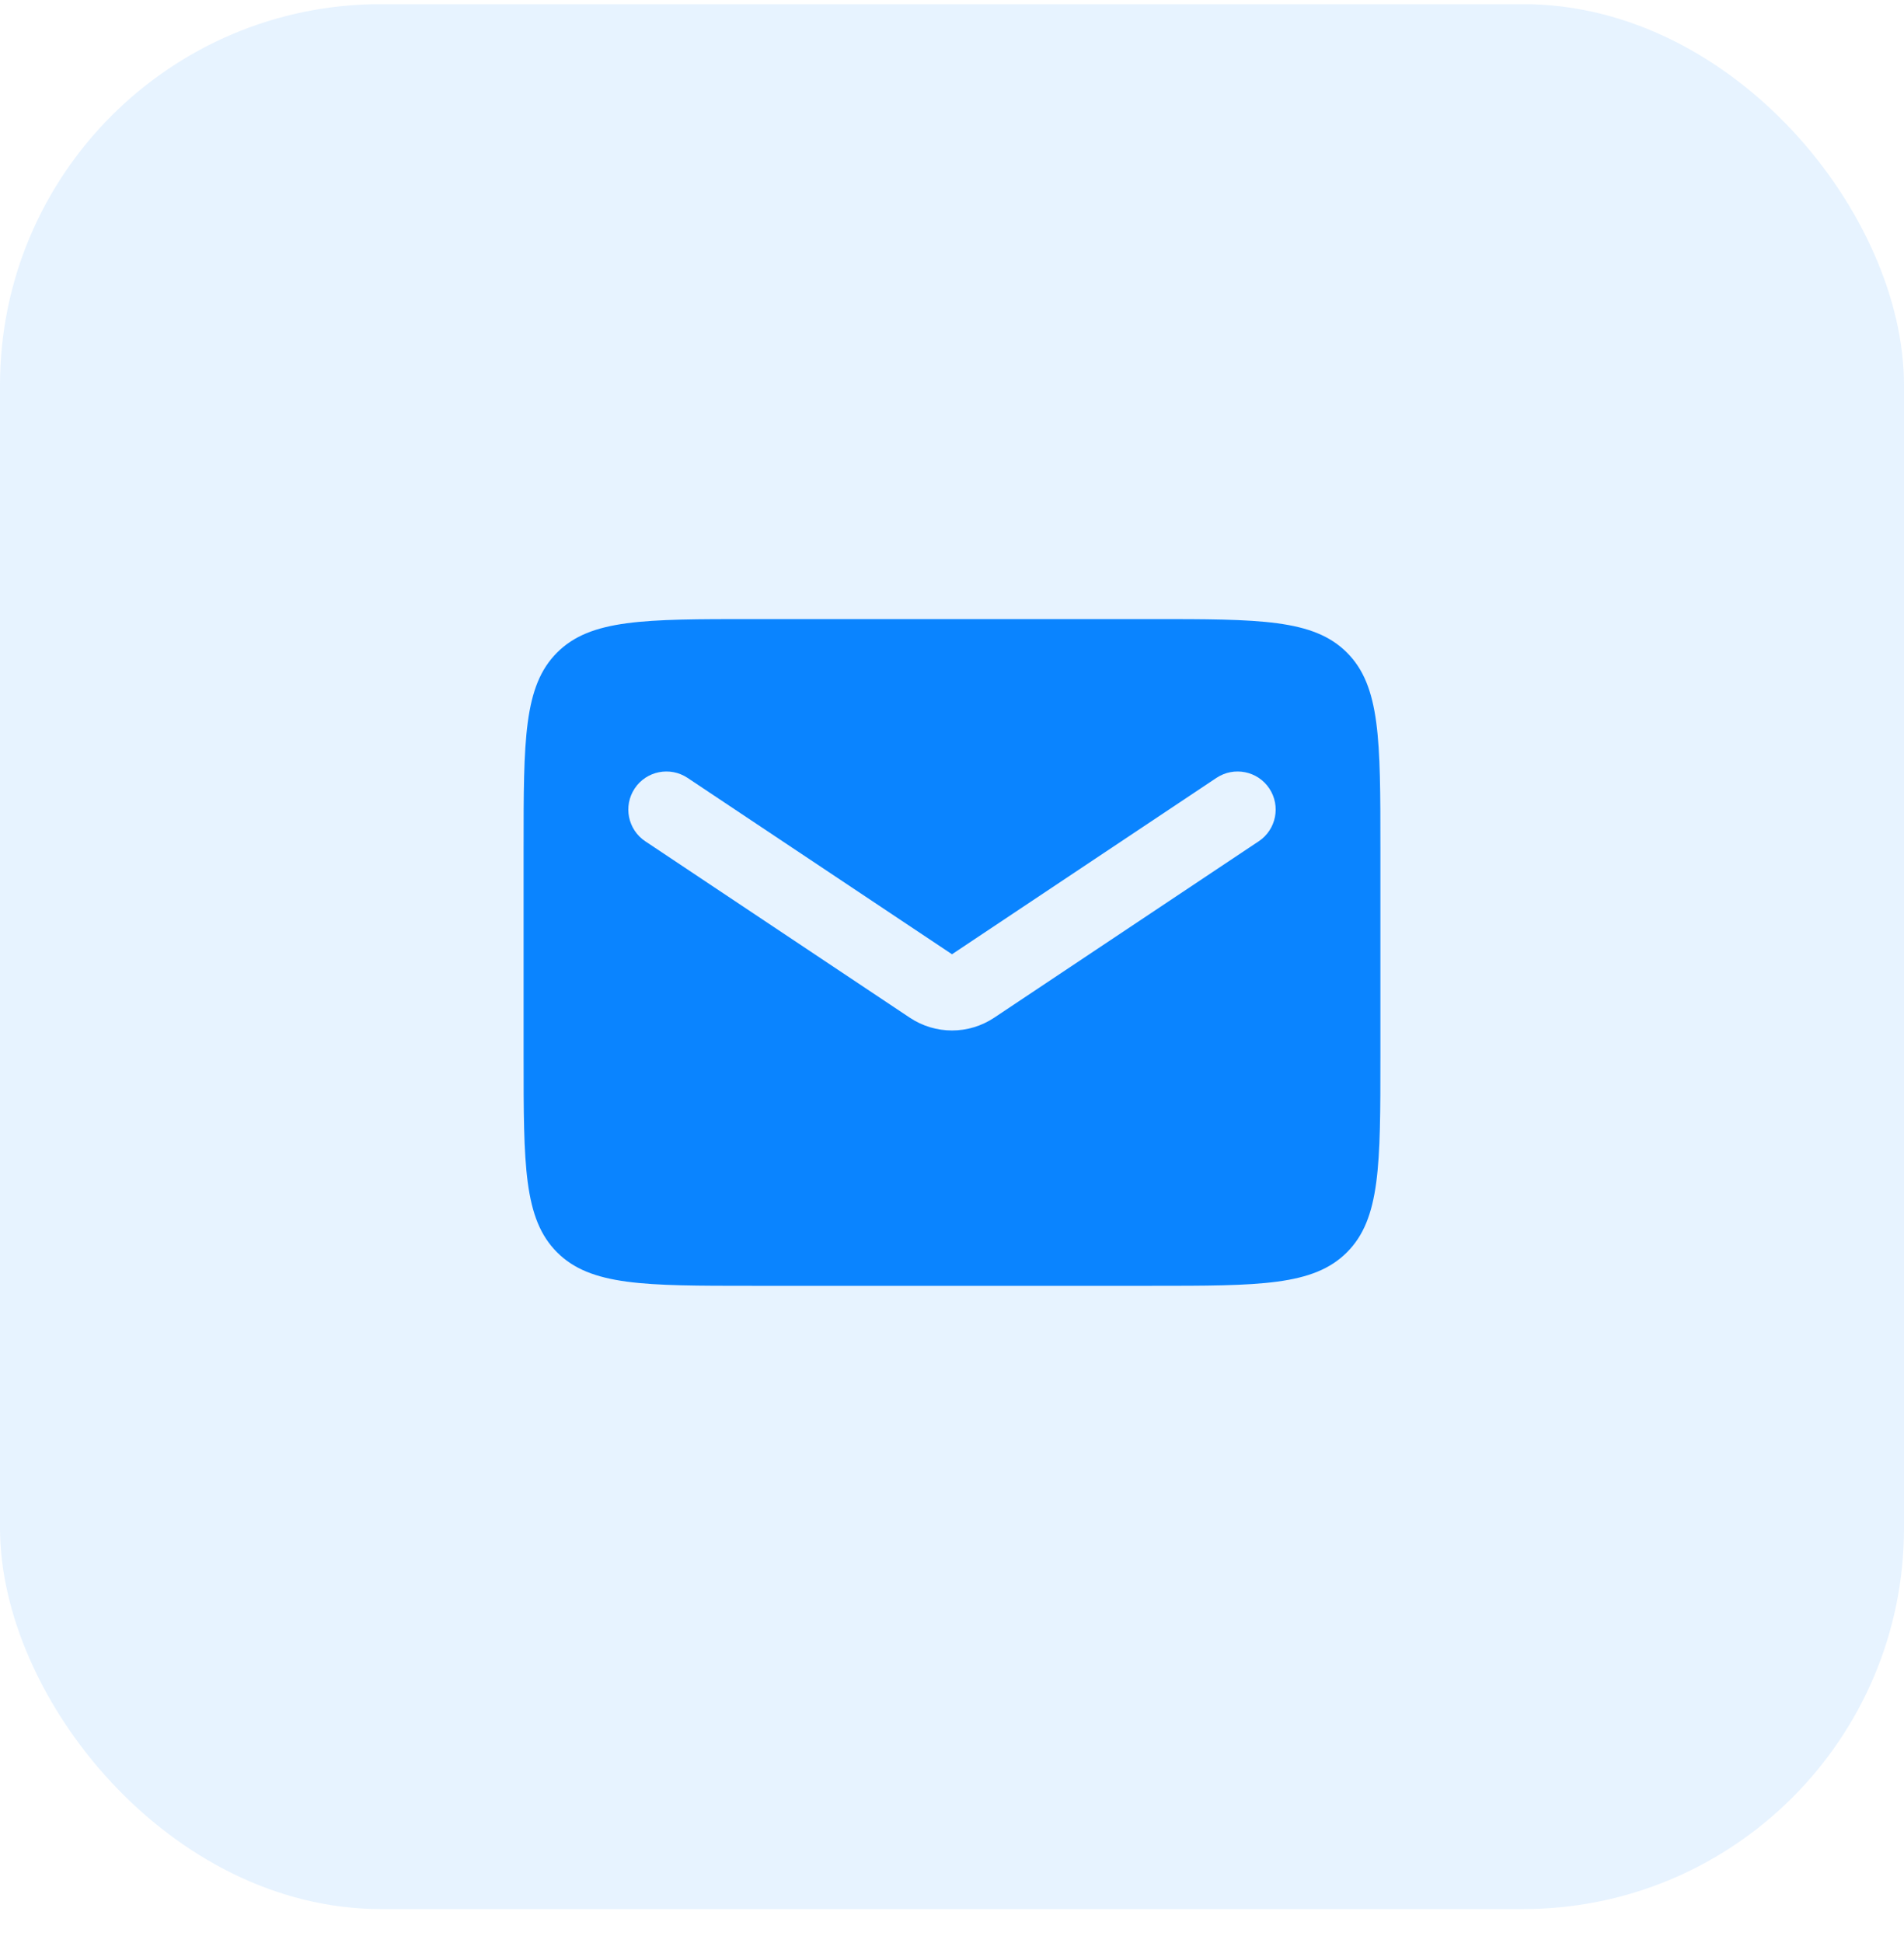
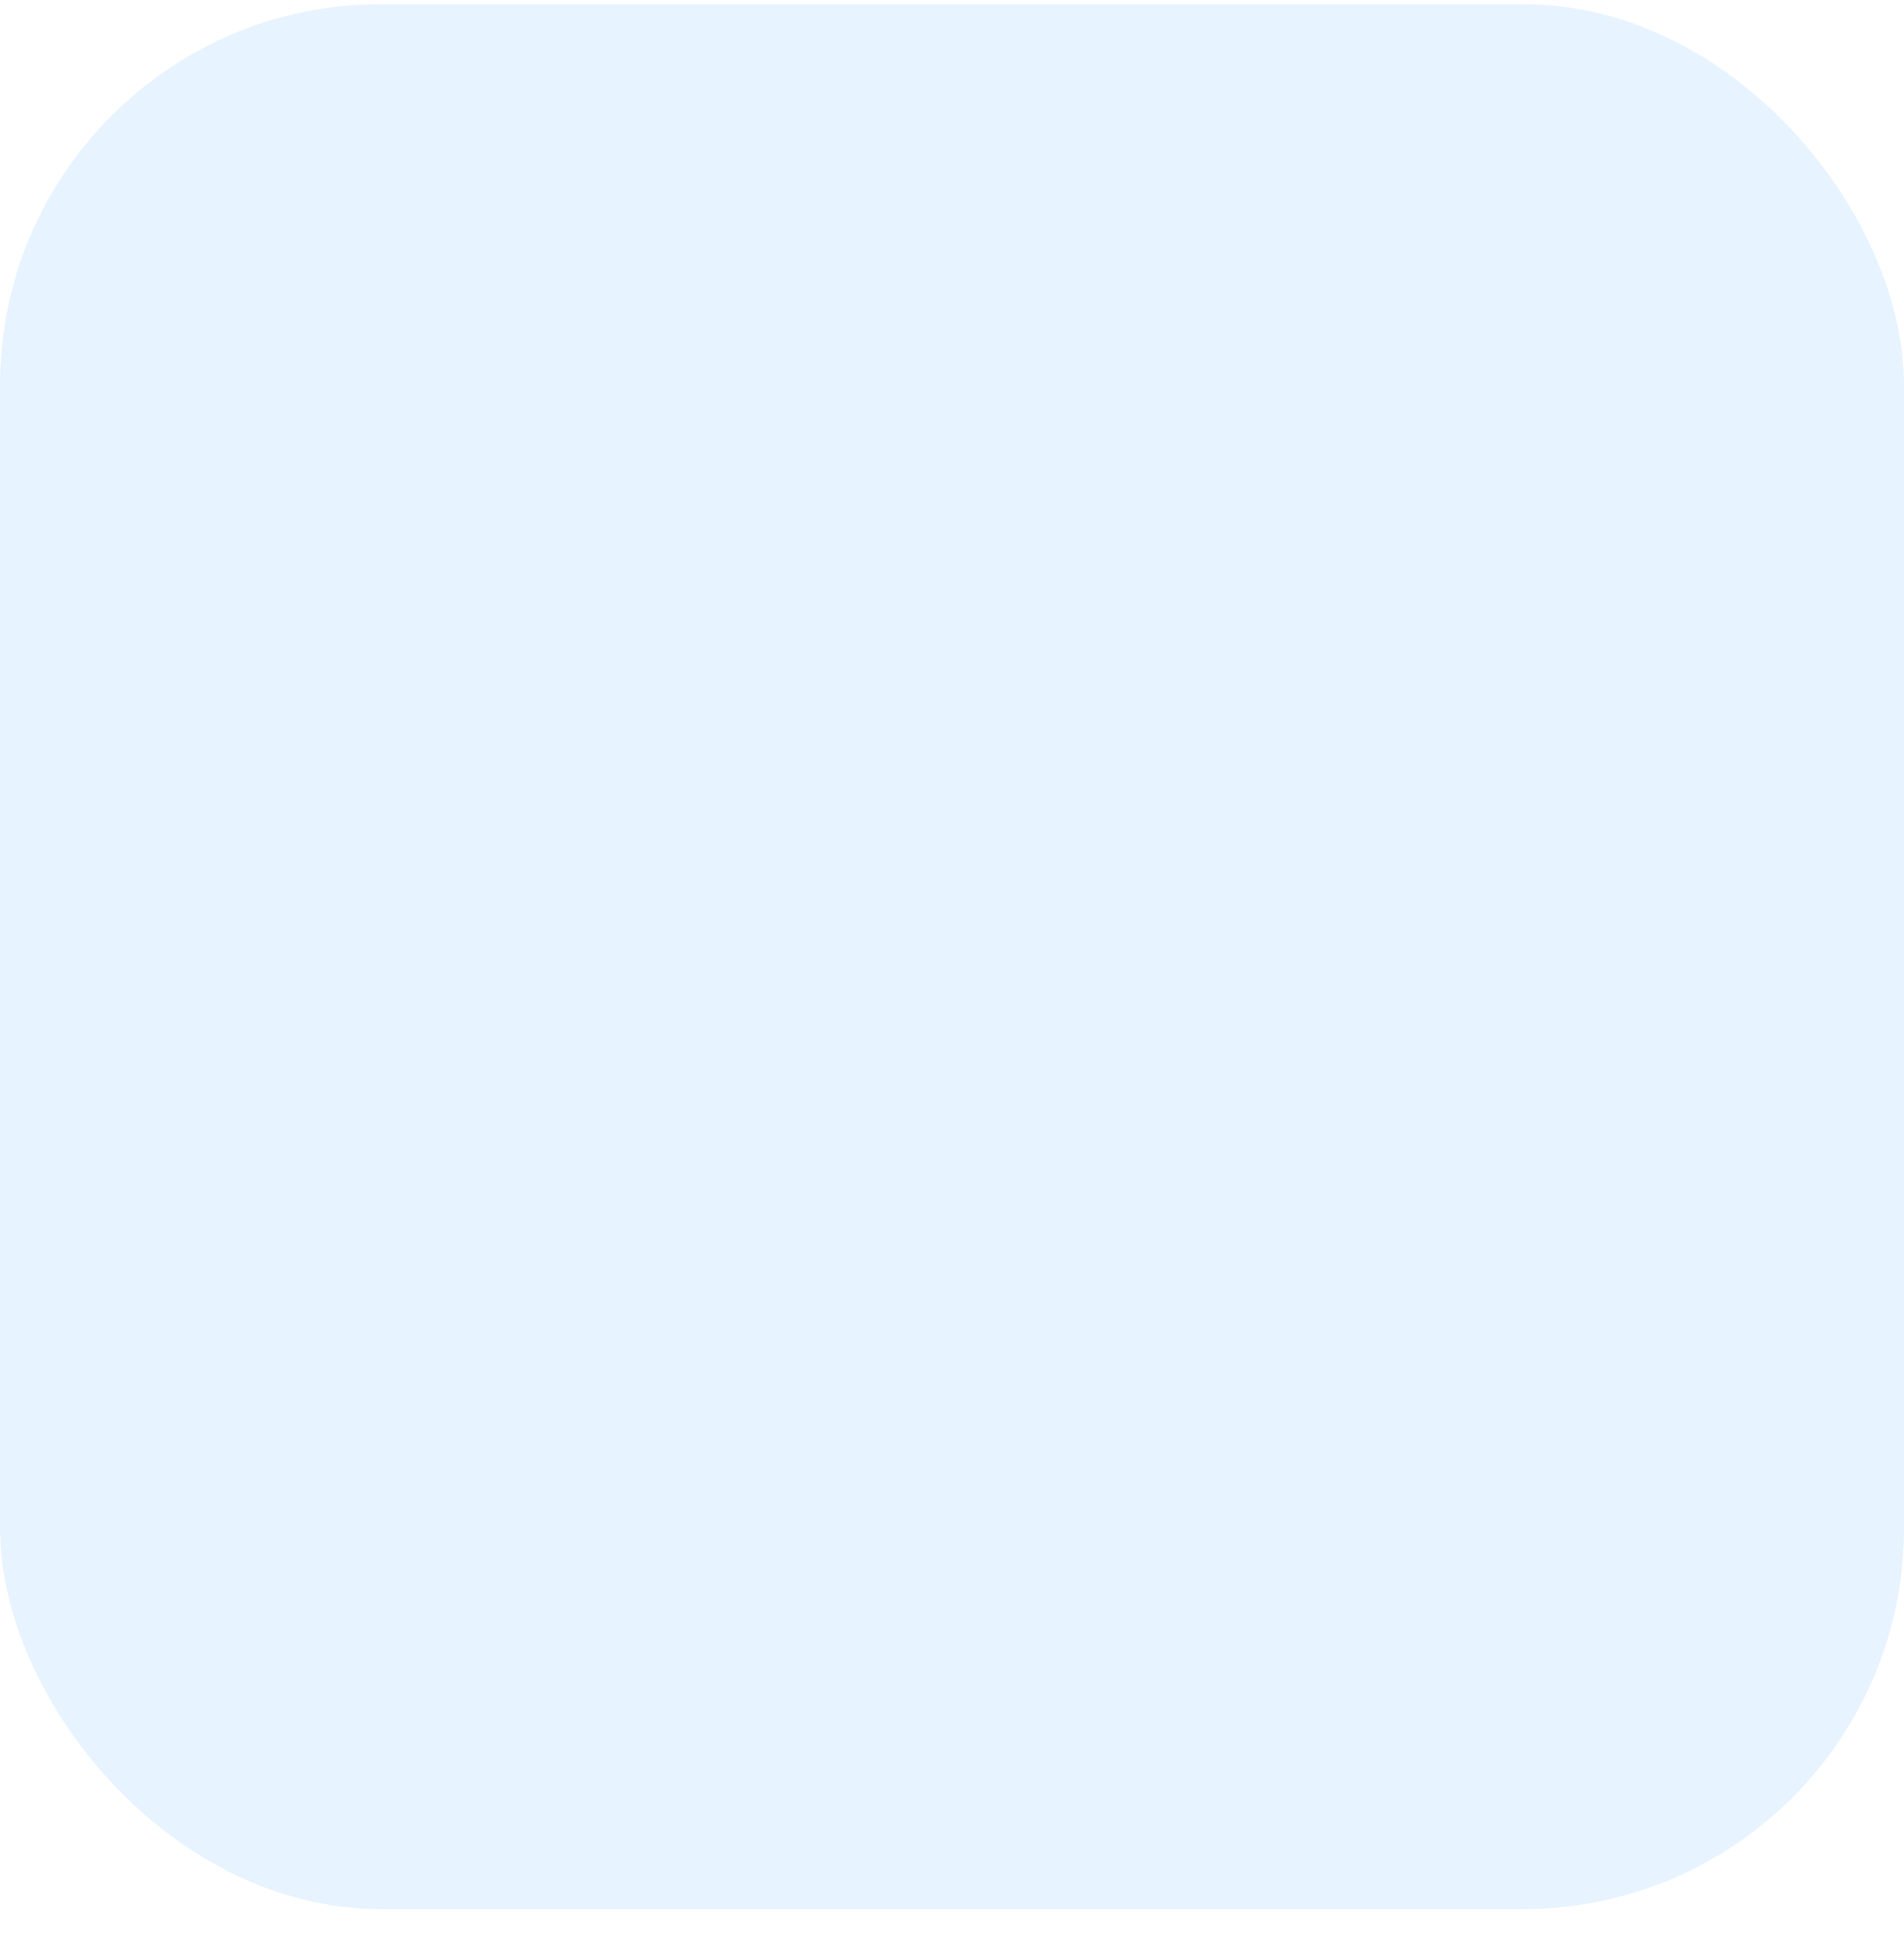
<svg xmlns="http://www.w3.org/2000/svg" width="50" height="51" viewBox="0 0 50 51" fill="none">
  <rect y="0.109" width="50" height="50" rx="10" fill="#0A84FF" fill-opacity="0.1" />
-   <path fill-rule="evenodd" clip-rule="evenodd" d="M14.629 17.129C13.75 18.007 13.75 19.422 13.75 22.25V27.75C13.75 30.578 13.75 31.993 14.629 32.871C15.507 33.75 16.922 33.75 19.75 33.75H30.25C33.078 33.75 34.493 33.75 35.371 32.871C36.25 31.993 36.25 30.578 36.25 27.75V22.25C36.25 19.422 36.25 18.007 35.371 17.129C34.493 16.25 33.078 16.25 30.25 16.25H19.75C16.922 16.25 15.507 16.25 14.629 17.129ZM18.055 20.418C17.595 20.112 16.974 20.236 16.668 20.695C16.362 21.155 16.486 21.776 16.945 22.082L23.891 26.712C24.562 27.16 25.438 27.16 26.109 26.712L33.055 22.082C33.514 21.776 33.638 21.155 33.332 20.695C33.026 20.236 32.405 20.112 31.945 20.418L25 25.048L18.055 20.418Z" fill="#0A84FF" />
</svg>